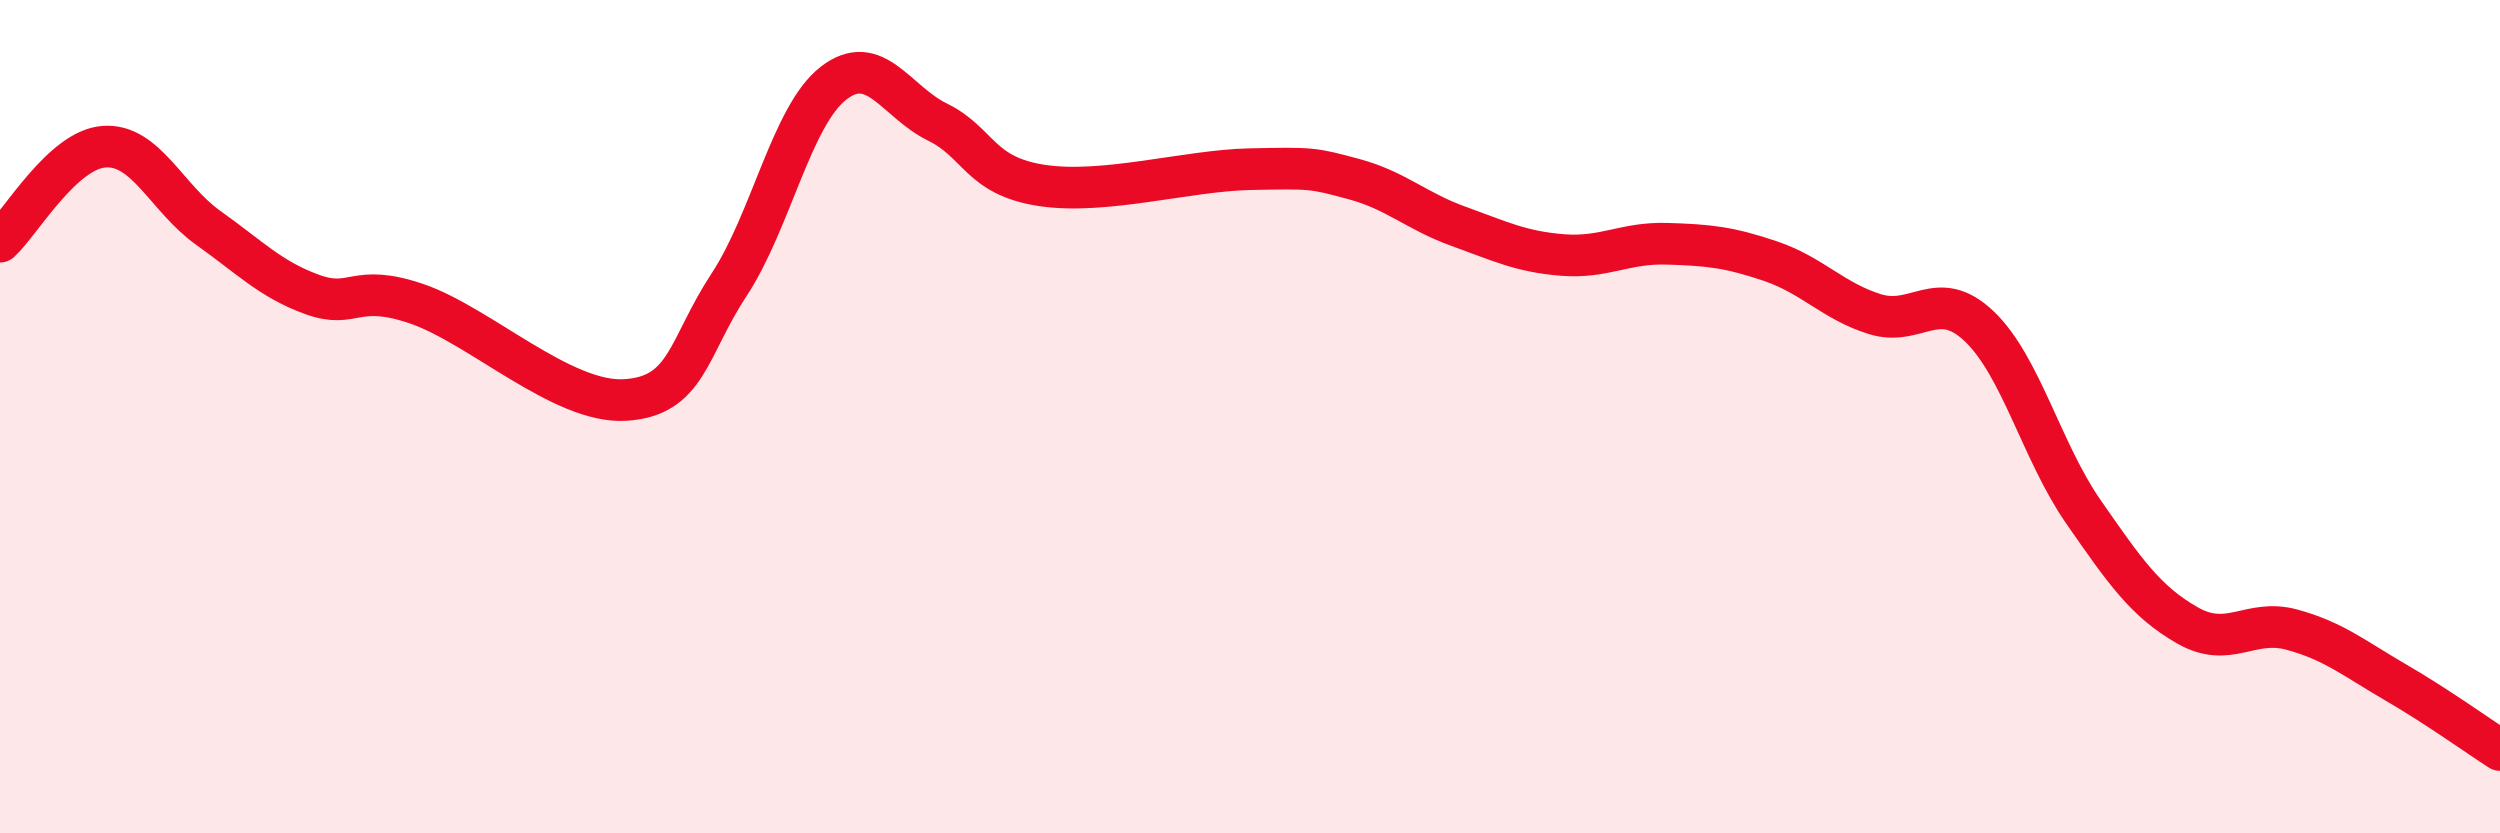
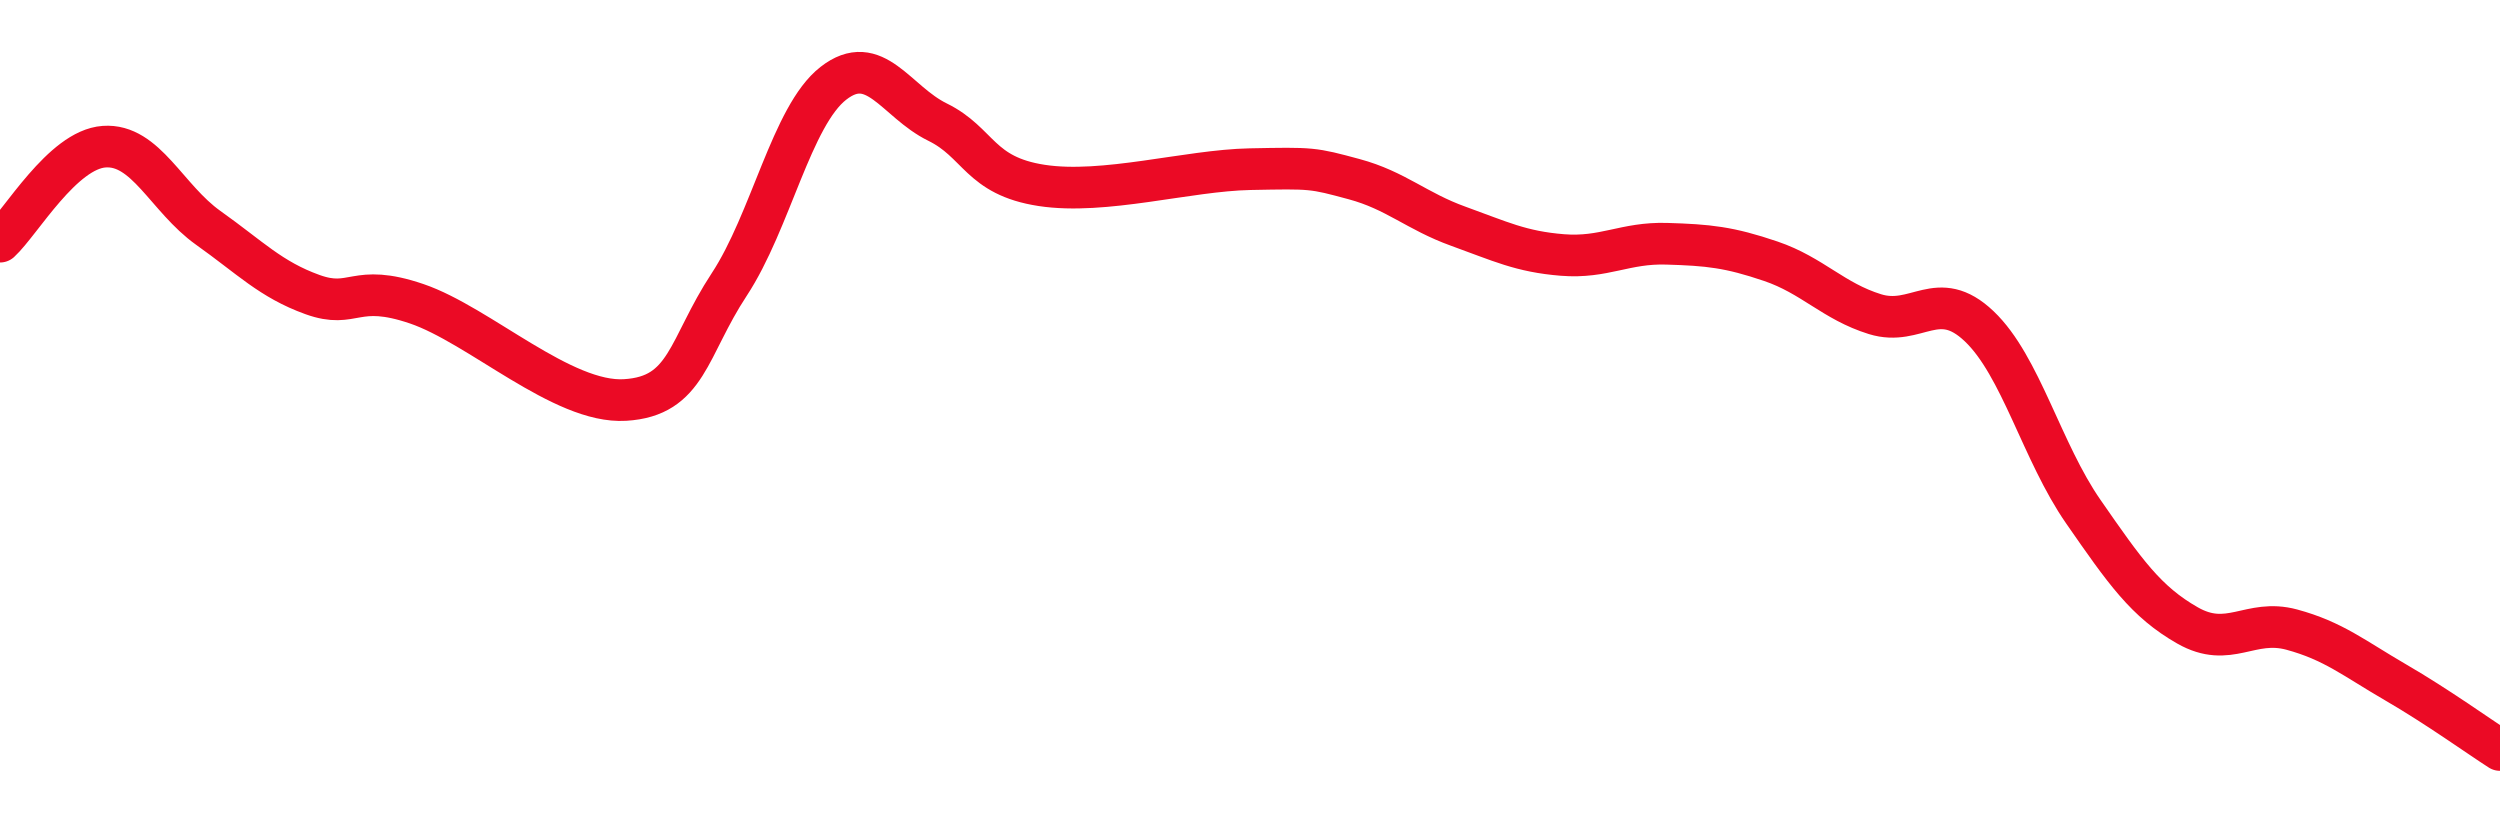
<svg xmlns="http://www.w3.org/2000/svg" width="60" height="20" viewBox="0 0 60 20">
-   <path d="M 0,5.8 C 0.5,5.34 1.5,3.59 2.5,3.52 C 3.5,3.45 4,4.76 5,5.47 C 6,6.18 6.5,6.71 7.5,7.07 C 8.5,7.43 8.5,6.78 10,7.29 C 11.5,7.8 13.5,9.69 15,9.6 C 16.5,9.51 16.5,8.35 17.5,6.83 C 18.5,5.31 19,2.78 20,2 C 21,1.22 21.5,2.44 22.5,2.93 C 23.5,3.42 23.5,4.22 25,4.45 C 26.5,4.68 28.5,4.09 30,4.06 C 31.5,4.03 31.5,4.03 32.5,4.3 C 33.5,4.57 34,5.07 35,5.43 C 36,5.79 36.5,6.04 37.5,6.12 C 38.5,6.2 39,5.82 40,5.85 C 41,5.88 41.5,5.93 42.5,6.27 C 43.5,6.61 44,7.23 45,7.54 C 46,7.85 46.5,6.88 47.5,7.83 C 48.5,8.78 49,10.84 50,12.28 C 51,13.72 51.5,14.44 52.5,15.01 C 53.5,15.58 54,14.84 55,15.11 C 56,15.38 56.5,15.8 57.5,16.38 C 58.5,16.96 59.5,17.68 60,18L60 20L0 20Z" fill="#EB0A25" opacity="0.1" stroke-linecap="round" stroke-linejoin="round" />
  <path d="M 0,5.8 C 0.5,5.34 1.5,3.59 2.5,3.52 C 3.5,3.45 4,4.76 5,5.47 C 6,6.18 6.5,6.71 7.5,7.07 C 8.5,7.43 8.5,6.78 10,7.29 C 11.5,7.8 13.5,9.69 15,9.6 C 16.5,9.51 16.5,8.35 17.5,6.83 C 18.5,5.31 19,2.78 20,2 C 21,1.22 21.5,2.44 22.5,2.93 C 23.5,3.42 23.5,4.22 25,4.45 C 26.5,4.68 28.5,4.09 30,4.06 C 31.5,4.03 31.5,4.03 32.5,4.3 C 33.5,4.57 34,5.07 35,5.43 C 36,5.79 36.5,6.04 37.5,6.12 C 38.5,6.2 39,5.82 40,5.85 C 41,5.88 41.5,5.93 42.5,6.27 C 43.5,6.61 44,7.23 45,7.54 C 46,7.85 46.5,6.88 47.5,7.83 C 48.5,8.78 49,10.84 50,12.28 C 51,13.72 51.5,14.44 52.5,15.01 C 53.5,15.58 54,14.84 55,15.11 C 56,15.38 56.5,15.8 57.5,16.38 C 58.5,16.96 59.5,17.68 60,18" stroke="#EB0A25" stroke-width="1" fill="none" stroke-linecap="round" stroke-linejoin="round" />
</svg>